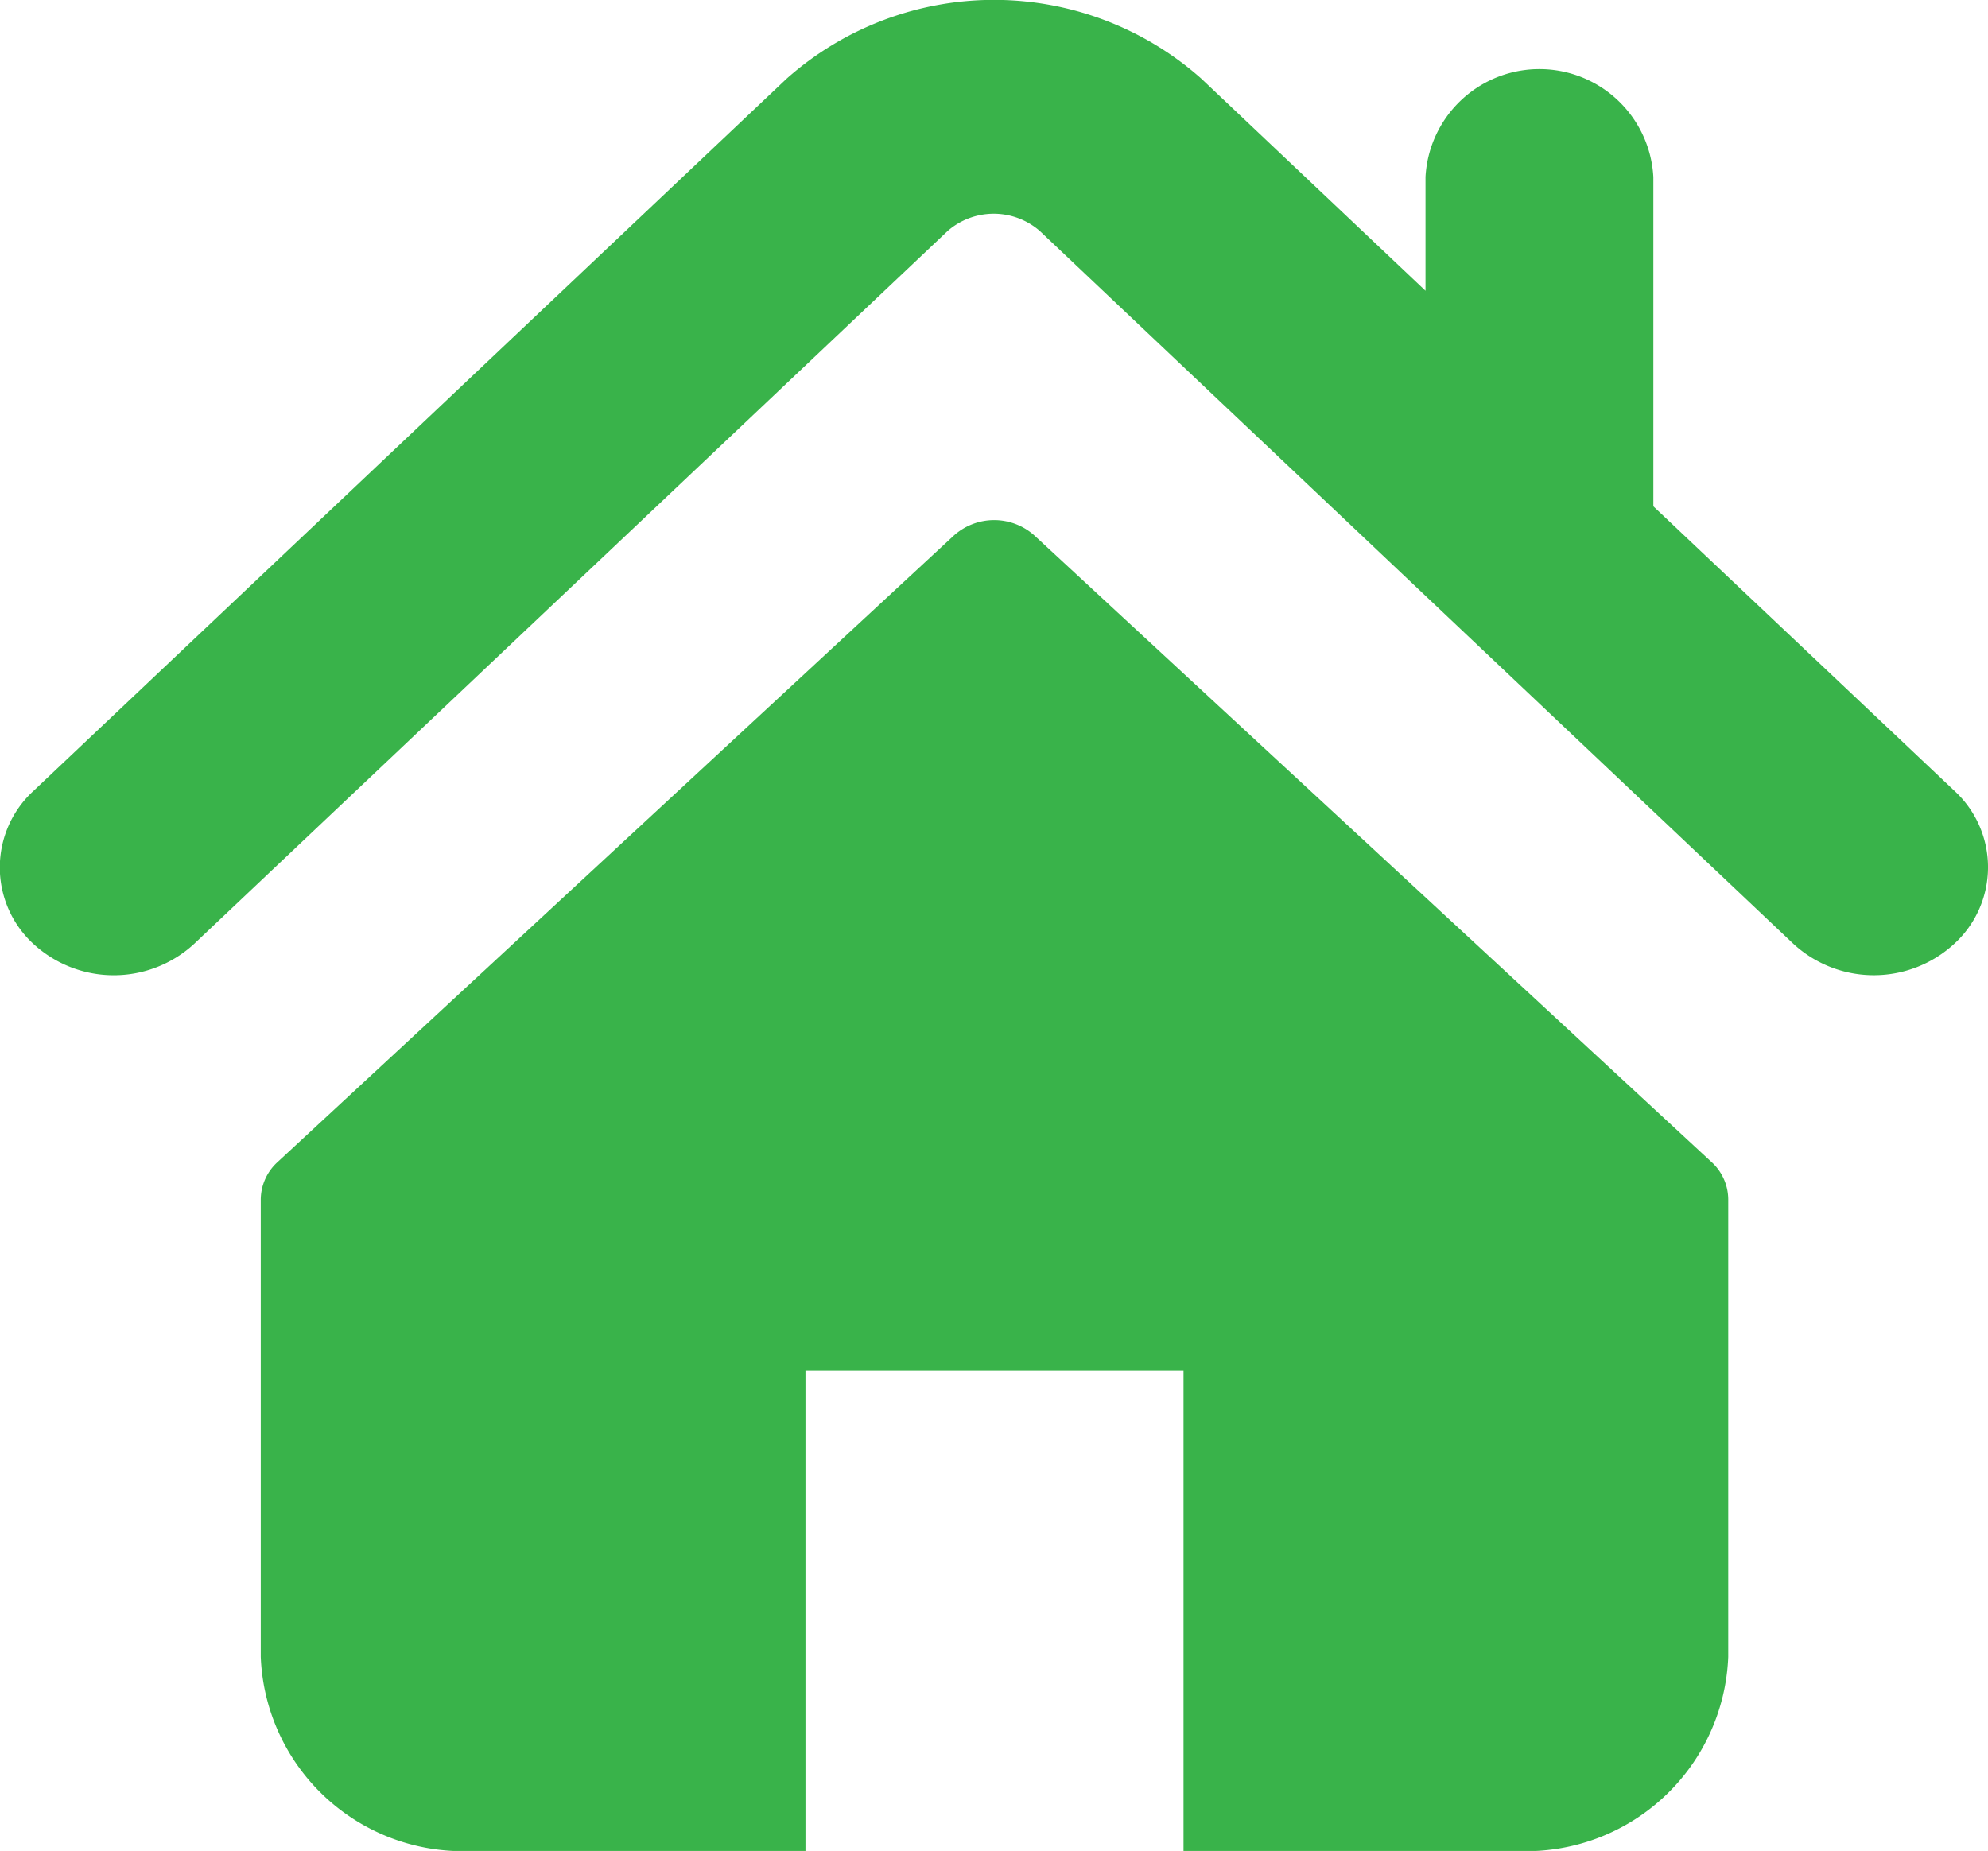
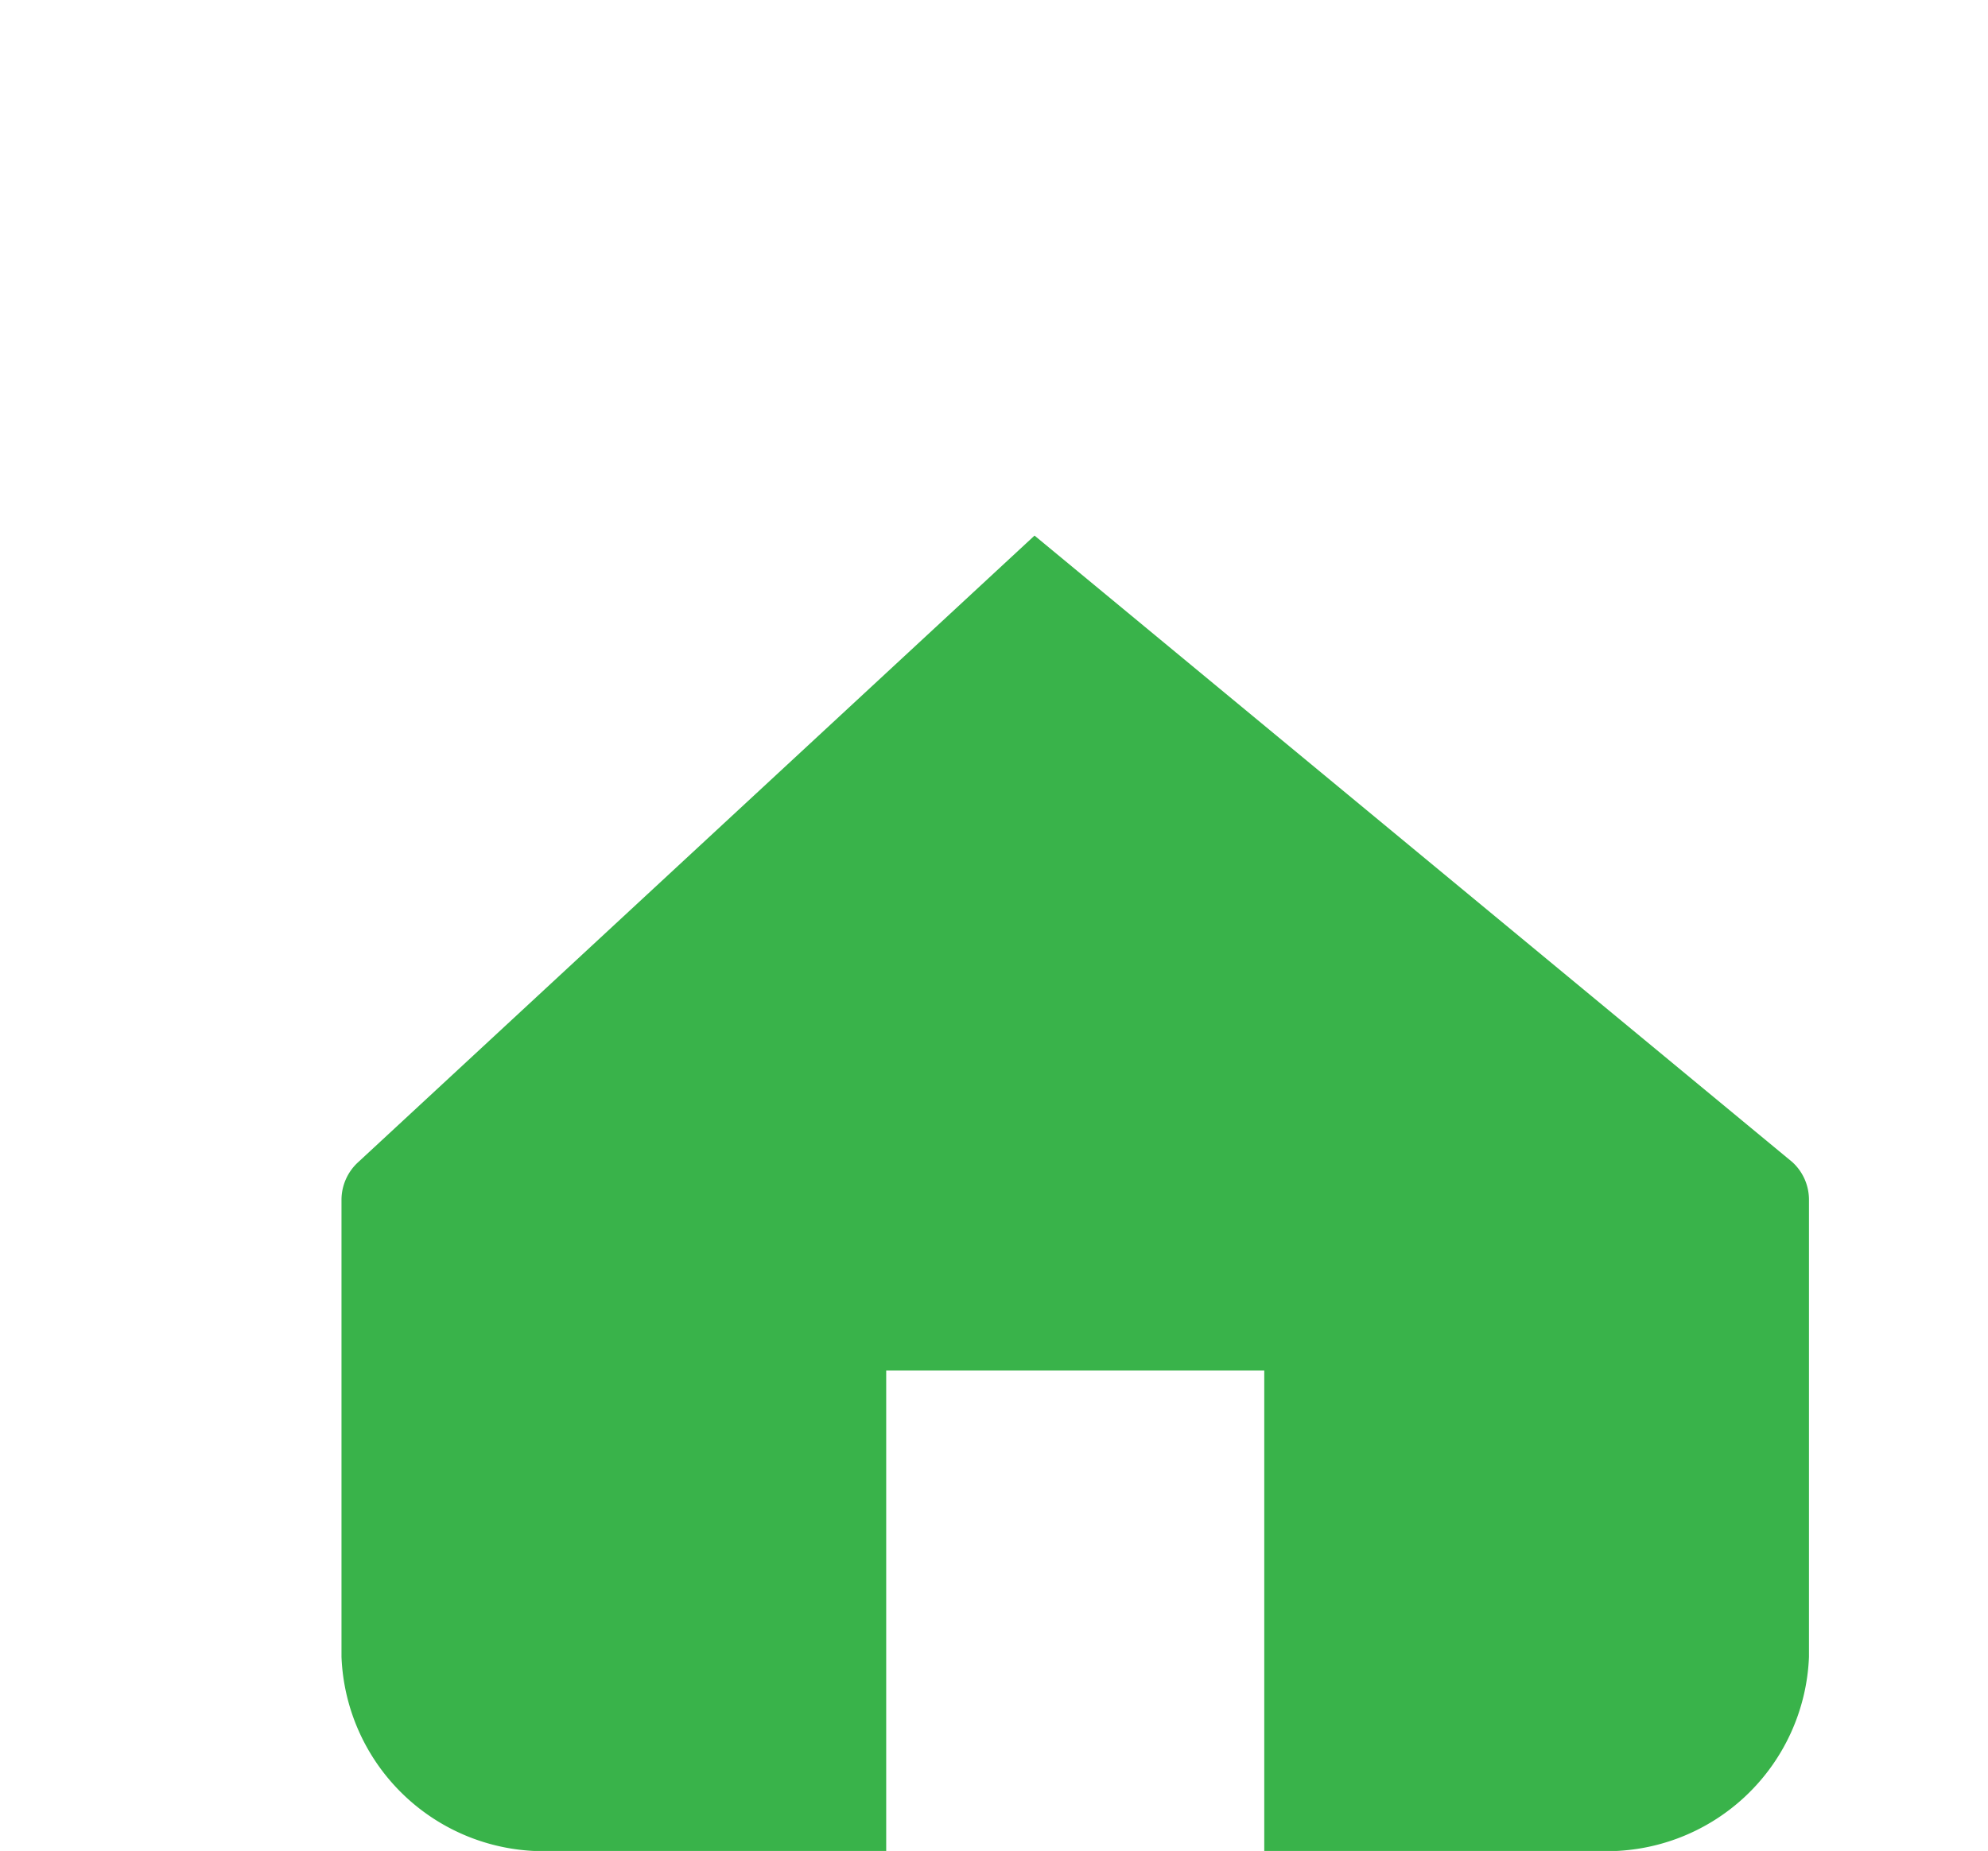
<svg xmlns="http://www.w3.org/2000/svg" width="18" height="16.761" viewBox="0 0 18 16.761">
  <g id="home-icon-silhouette" transform="translate(0 -17.047)">
    <g id="Group_770" data-name="Group 770" transform="translate(0.001 17.047)">
      <g id="Group_769" data-name="Group 769" transform="translate(0 0)">
-         <path id="Path_13" data-name="Path 13" d="M17.7,24.212,14.97,21.632V18.65a1.033,1.033,0,0,0-2.063,0V19.68l-2.031-1.922a2.827,2.827,0,0,0-3.752,0L.3,24.212a.94.94,0,0,0,0,1.38,1.074,1.074,0,0,0,1.46,0l6.82-6.453a.635.635,0,0,1,.835,0l6.821,6.453a1.075,1.075,0,0,0,1.46,0A.939.939,0,0,0,17.7,24.212Z" transform="translate(-0.001 -17.047)" fill="#39b34a" />
-         <path id="Path_14" data-name="Path 14" d="M75.634,127.888a.546.546,0,0,0-.731,0l-6.124,5.674a.463.463,0,0,0-.151.34v4.139a1.832,1.832,0,0,0,1.9,1.759h3.032v-4.352h3.423V139.8h3.032a1.832,1.832,0,0,0,1.9-1.758V133.9a.461.461,0,0,0-.152-.34Z" transform="translate(-66.268 -123.038)" fill="#39b34a" />
+         <path id="Path_14" data-name="Path 14" d="M75.634,127.888l-6.124,5.674a.463.463,0,0,0-.151.34v4.139a1.832,1.832,0,0,0,1.9,1.759h3.032v-4.352h3.423V139.8h3.032a1.832,1.832,0,0,0,1.9-1.758V133.9a.461.461,0,0,0-.152-.34Z" transform="translate(-66.268 -123.038)" fill="#39b34a" />
      </g>
    </g>
  </g>
</svg>